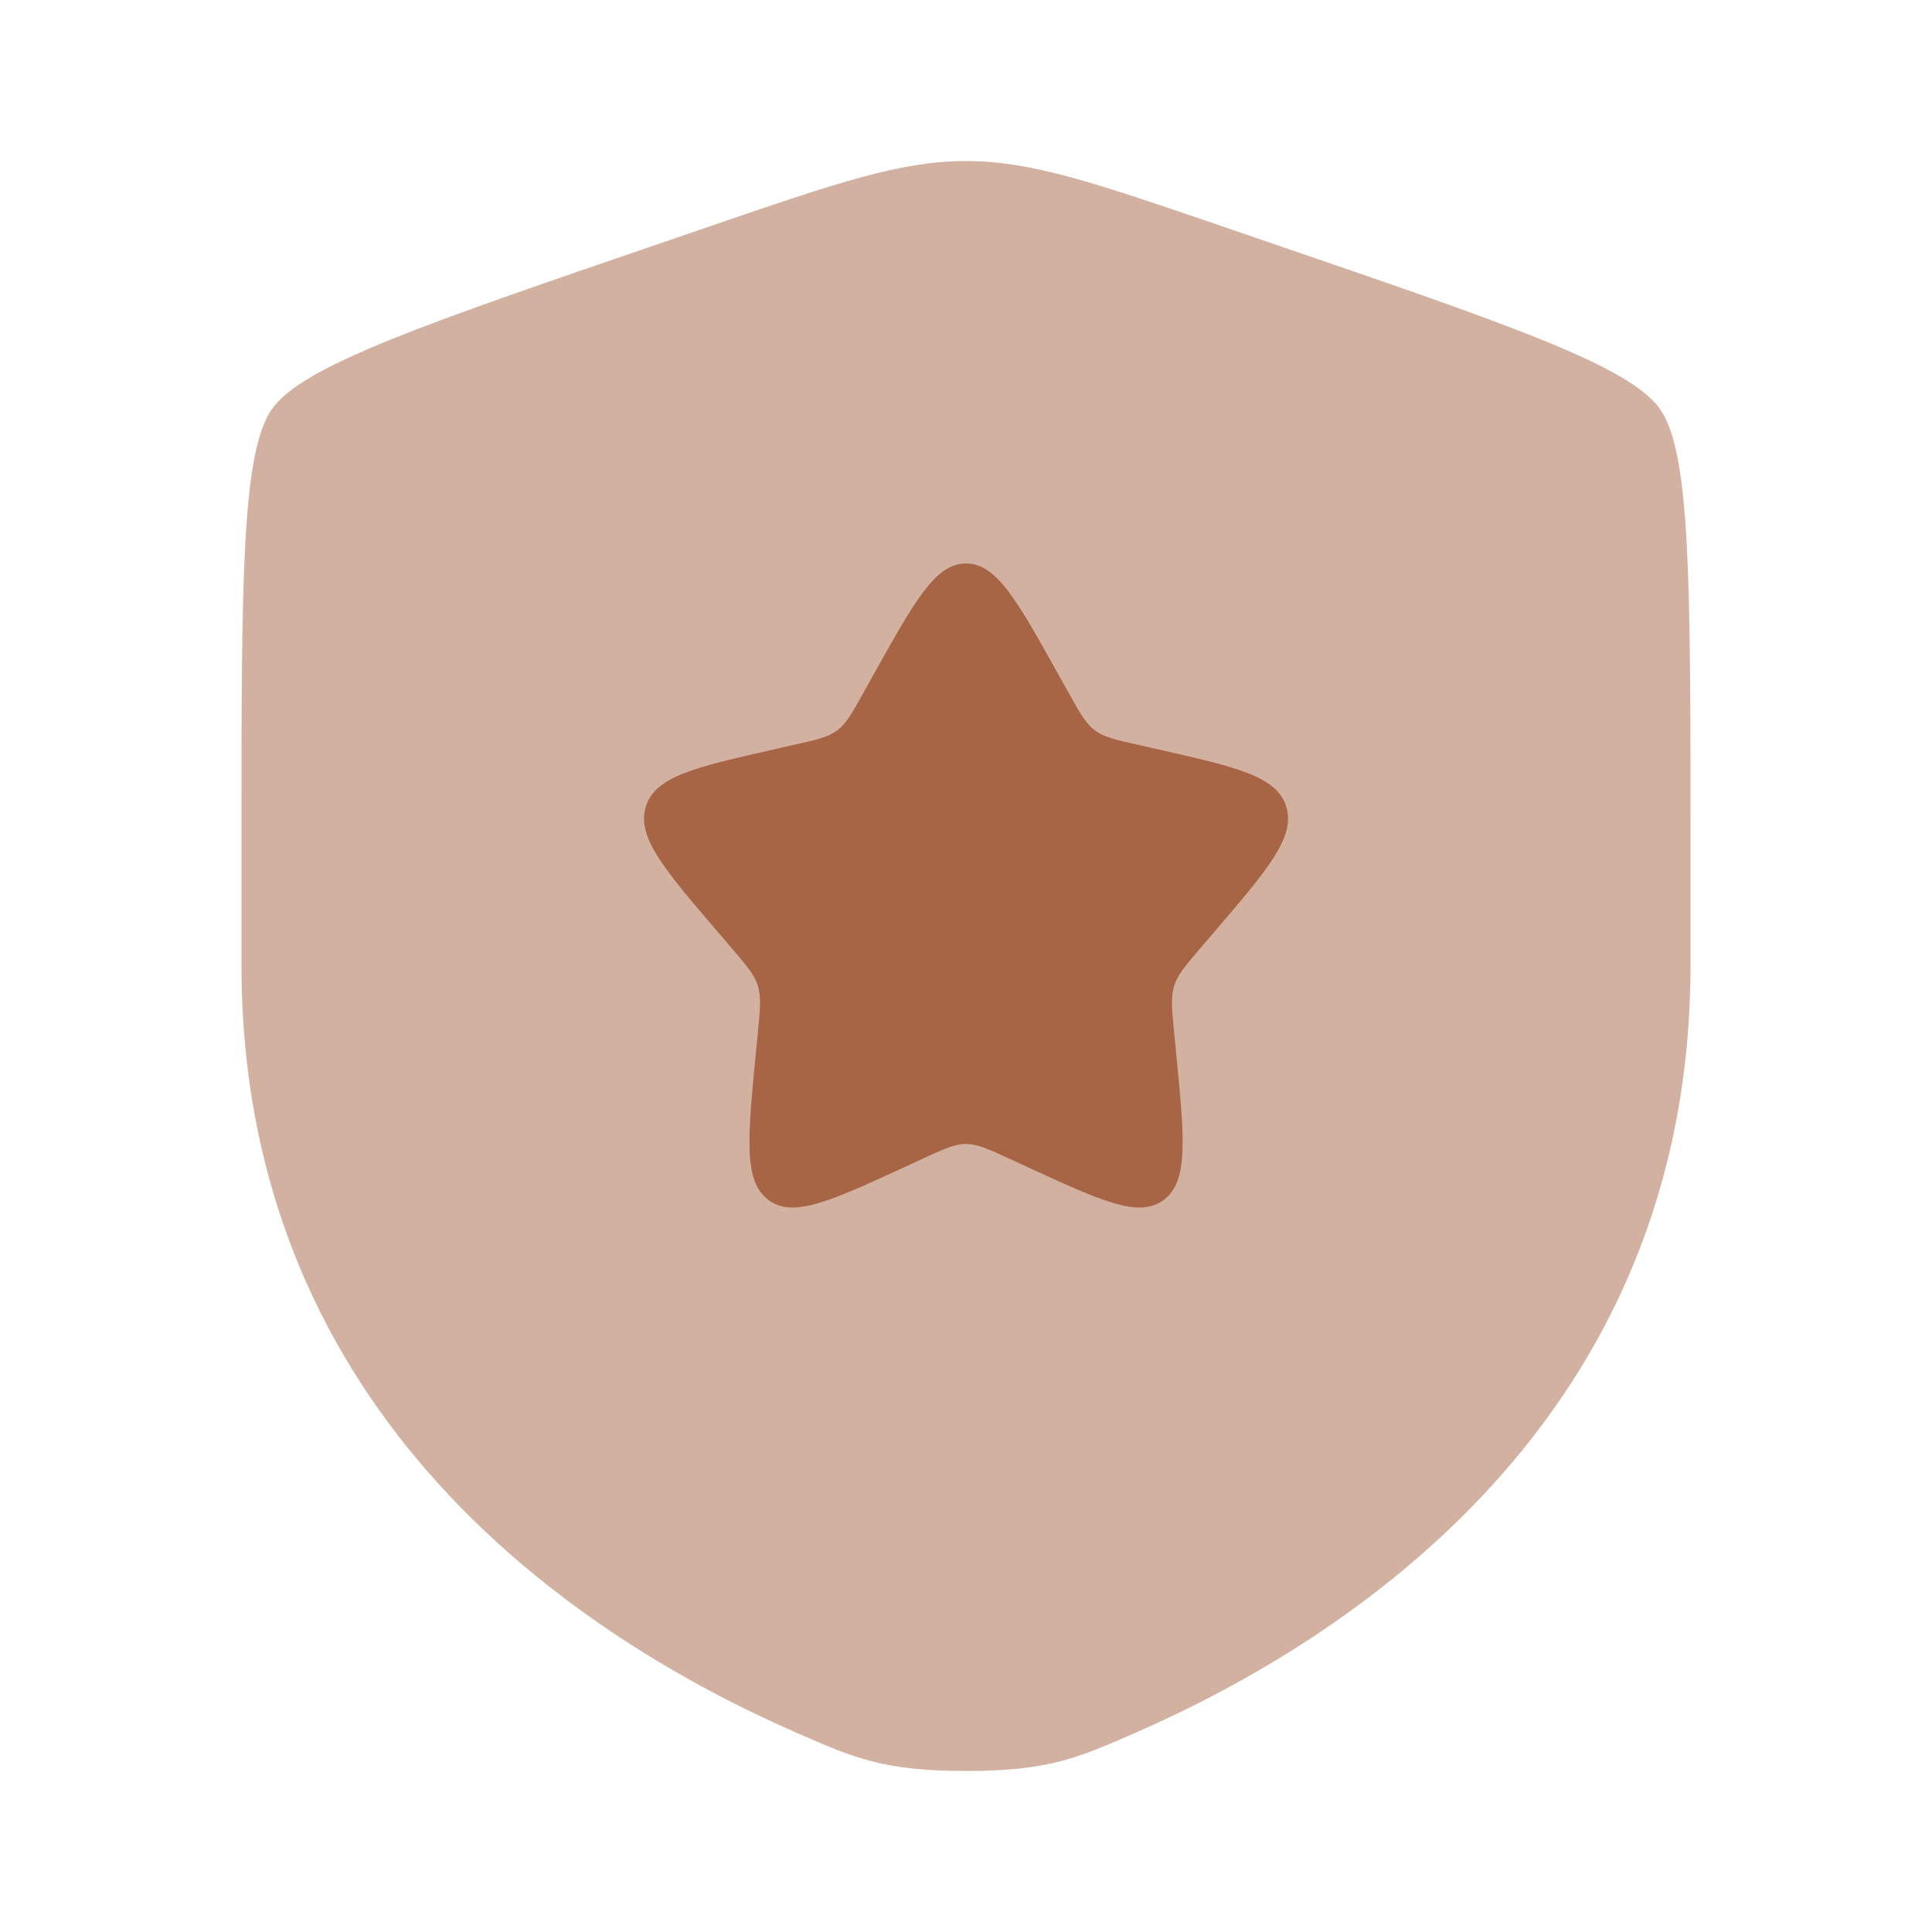
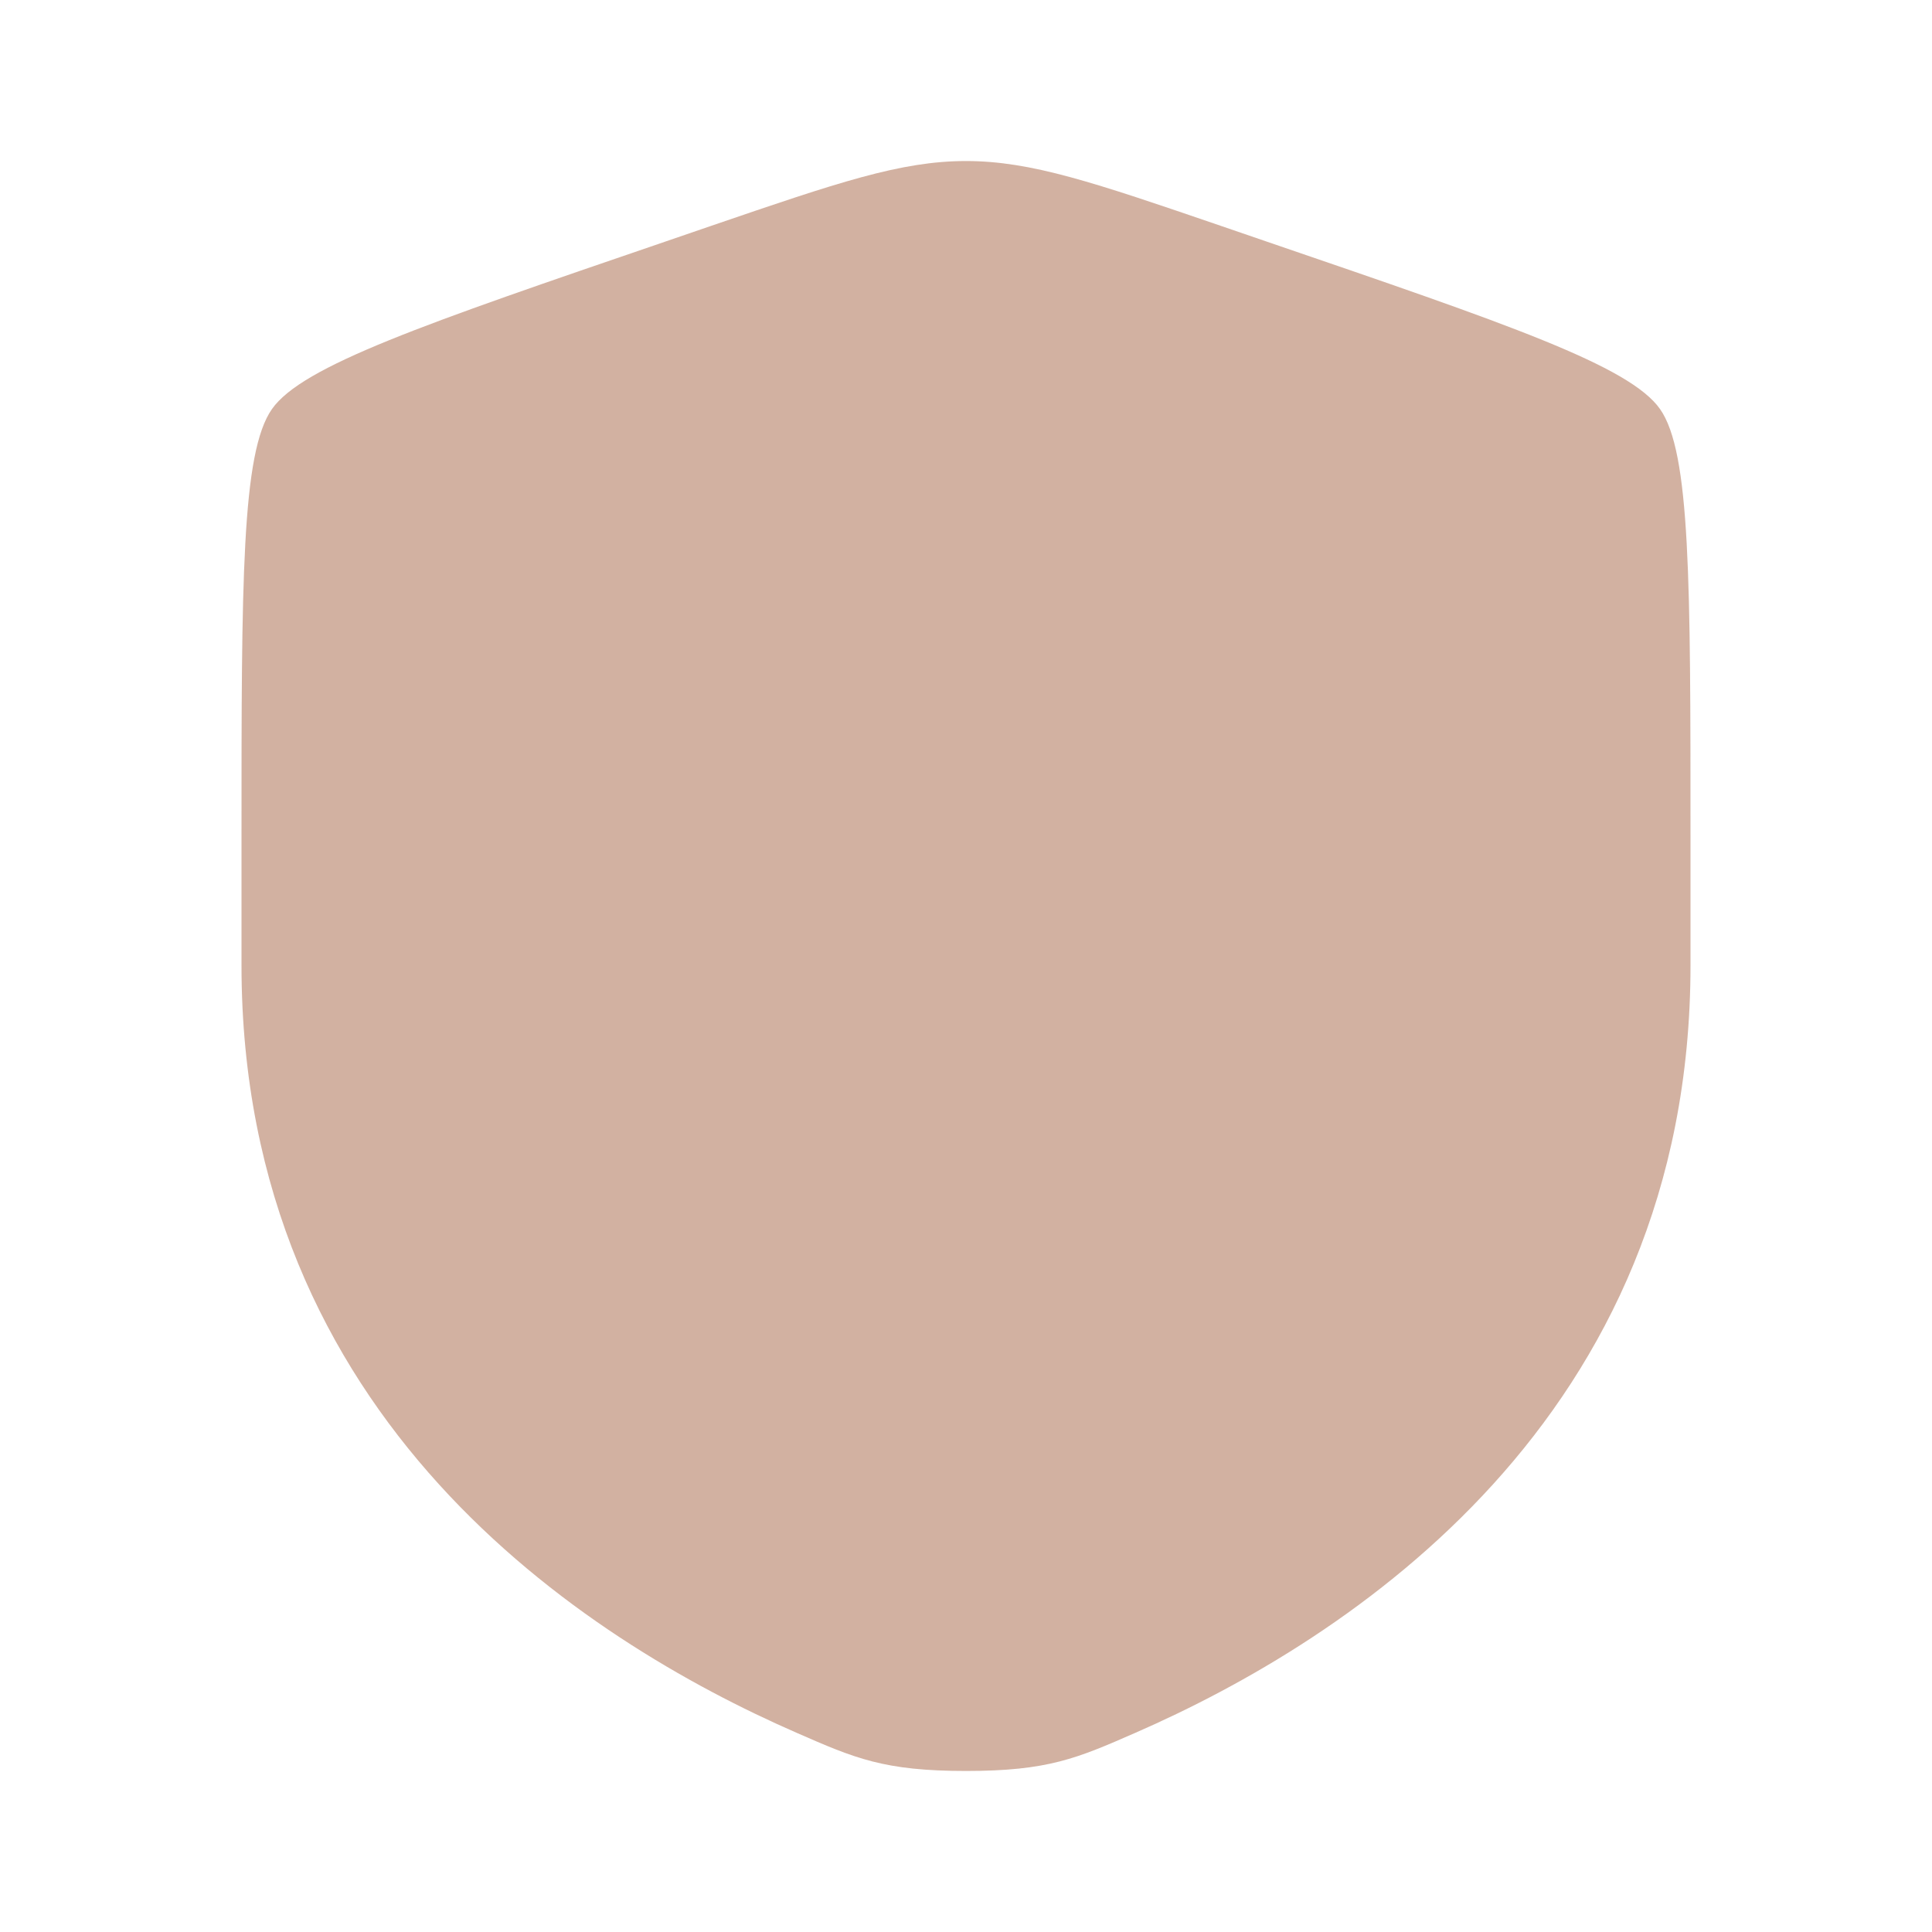
<svg xmlns="http://www.w3.org/2000/svg" fill="none" viewBox="0 0 20 20" height="20" width="20">
  <path fill="#A76545" d="M2.815 4.235C2.5 4.684 2.5 6.016 2.5 8.681V9.993C2.5 14.691 6.032 16.971 8.249 17.939C8.85 18.202 9.151 18.333 10 18.333C10.849 18.333 11.15 18.202 11.751 17.939C13.967 16.971 17.5 14.691 17.5 9.993V8.681C17.5 6.016 17.5 4.684 17.185 4.235C16.871 3.787 15.618 3.358 13.113 2.501L12.635 2.337C11.329 1.89 10.676 1.667 10 1.667C9.324 1.667 8.671 1.89 7.365 2.337L6.887 2.501C4.382 3.358 3.129 3.787 2.815 4.235Z" opacity="0.5" />
-   <path fill="#A76545" d="M9.051 6.969L8.942 7.165C8.822 7.381 8.762 7.488 8.669 7.559C8.575 7.63 8.459 7.657 8.226 7.709L8.014 7.757C7.194 7.943 6.784 8.036 6.686 8.349C6.589 8.663 6.868 8.99 7.427 9.643L7.572 9.812L7.572 9.812C7.73 9.998 7.81 10.091 7.846 10.206C7.881 10.321 7.869 10.445 7.845 10.693L7.823 10.918C7.739 11.79 7.697 12.226 7.952 12.42C8.207 12.614 8.591 12.437 9.359 12.084L9.359 12.084L9.557 11.992L9.557 11.992C9.776 11.892 9.885 11.842 10 11.842C10.116 11.842 10.225 11.892 10.443 11.992L10.642 12.084L10.642 12.084C11.409 12.437 11.793 12.614 12.049 12.42C12.304 12.226 12.262 11.79 12.177 10.918L12.155 10.693L12.155 10.693C12.131 10.445 12.119 10.321 12.155 10.206C12.191 10.091 12.27 9.998 12.429 9.812L12.574 9.643L12.574 9.643C13.133 8.99 13.412 8.663 13.315 8.349C13.217 8.036 12.807 7.943 11.987 7.757L11.775 7.709C11.542 7.657 11.425 7.63 11.332 7.559C11.239 7.488 11.178 7.381 11.059 7.165L10.949 6.969L10.949 6.969C10.527 6.212 10.316 5.833 10 5.833C9.685 5.833 9.474 6.212 9.051 6.969L9.051 6.969Z" />
</svg>